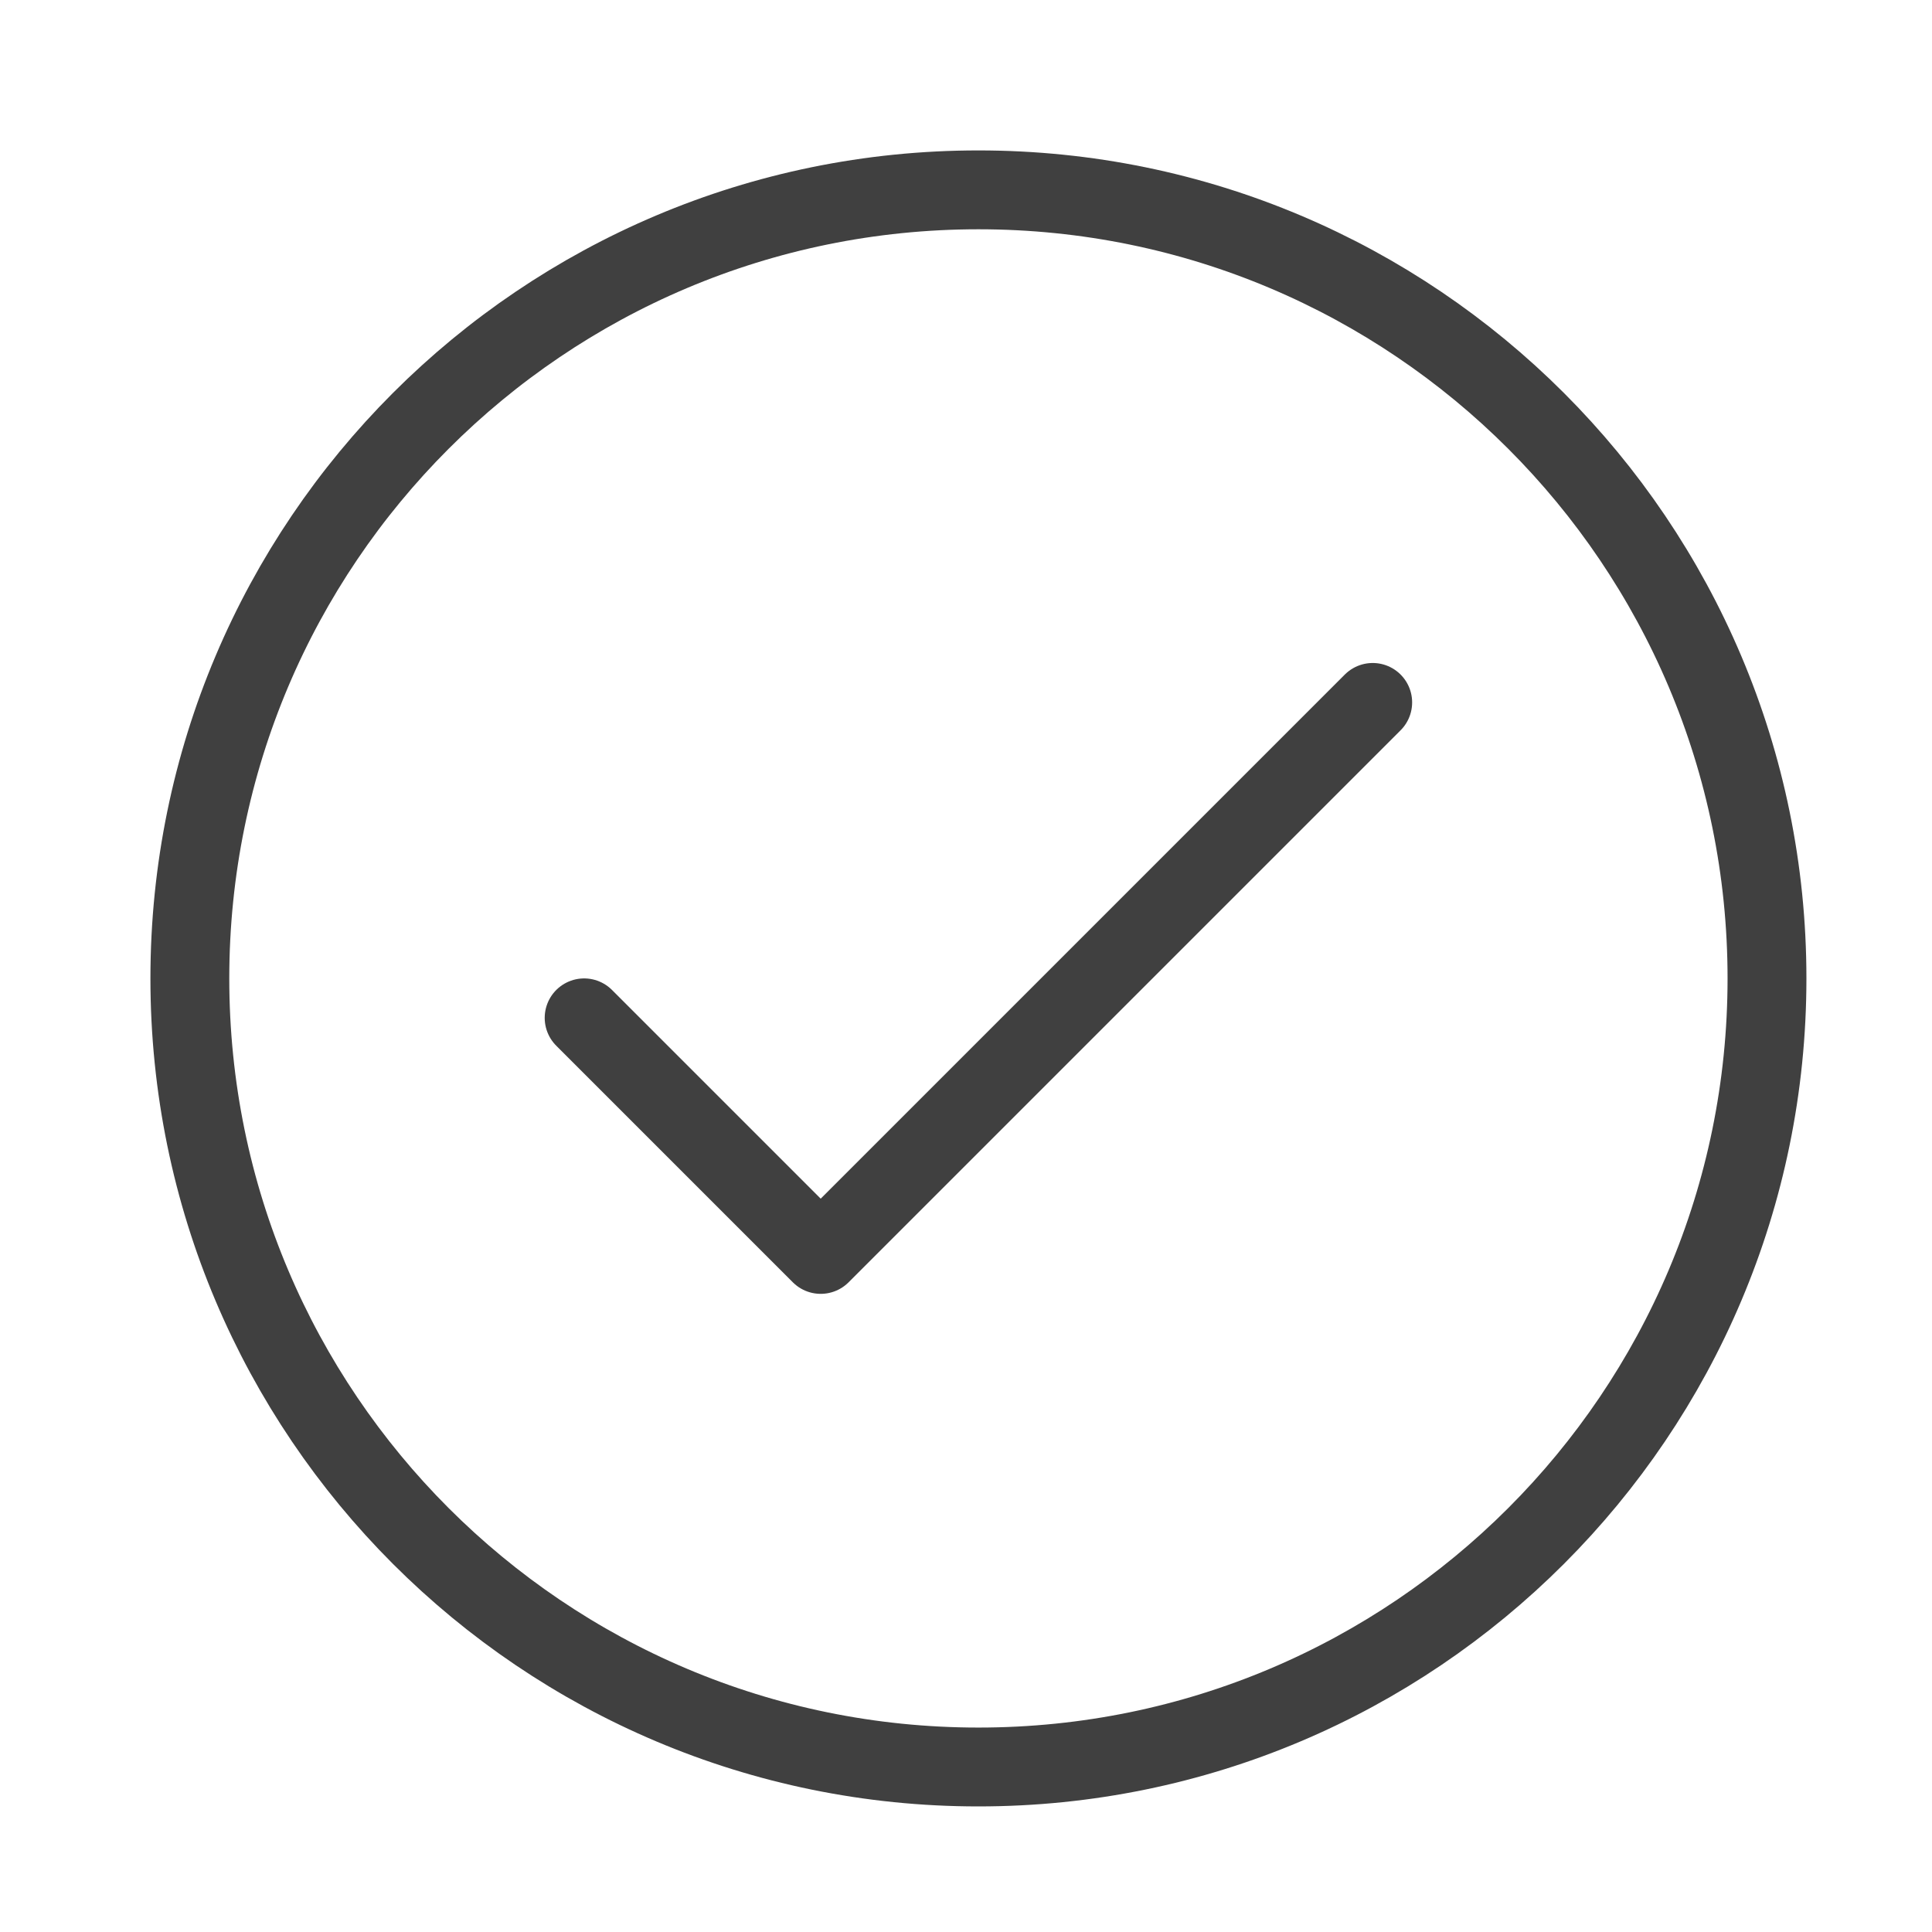
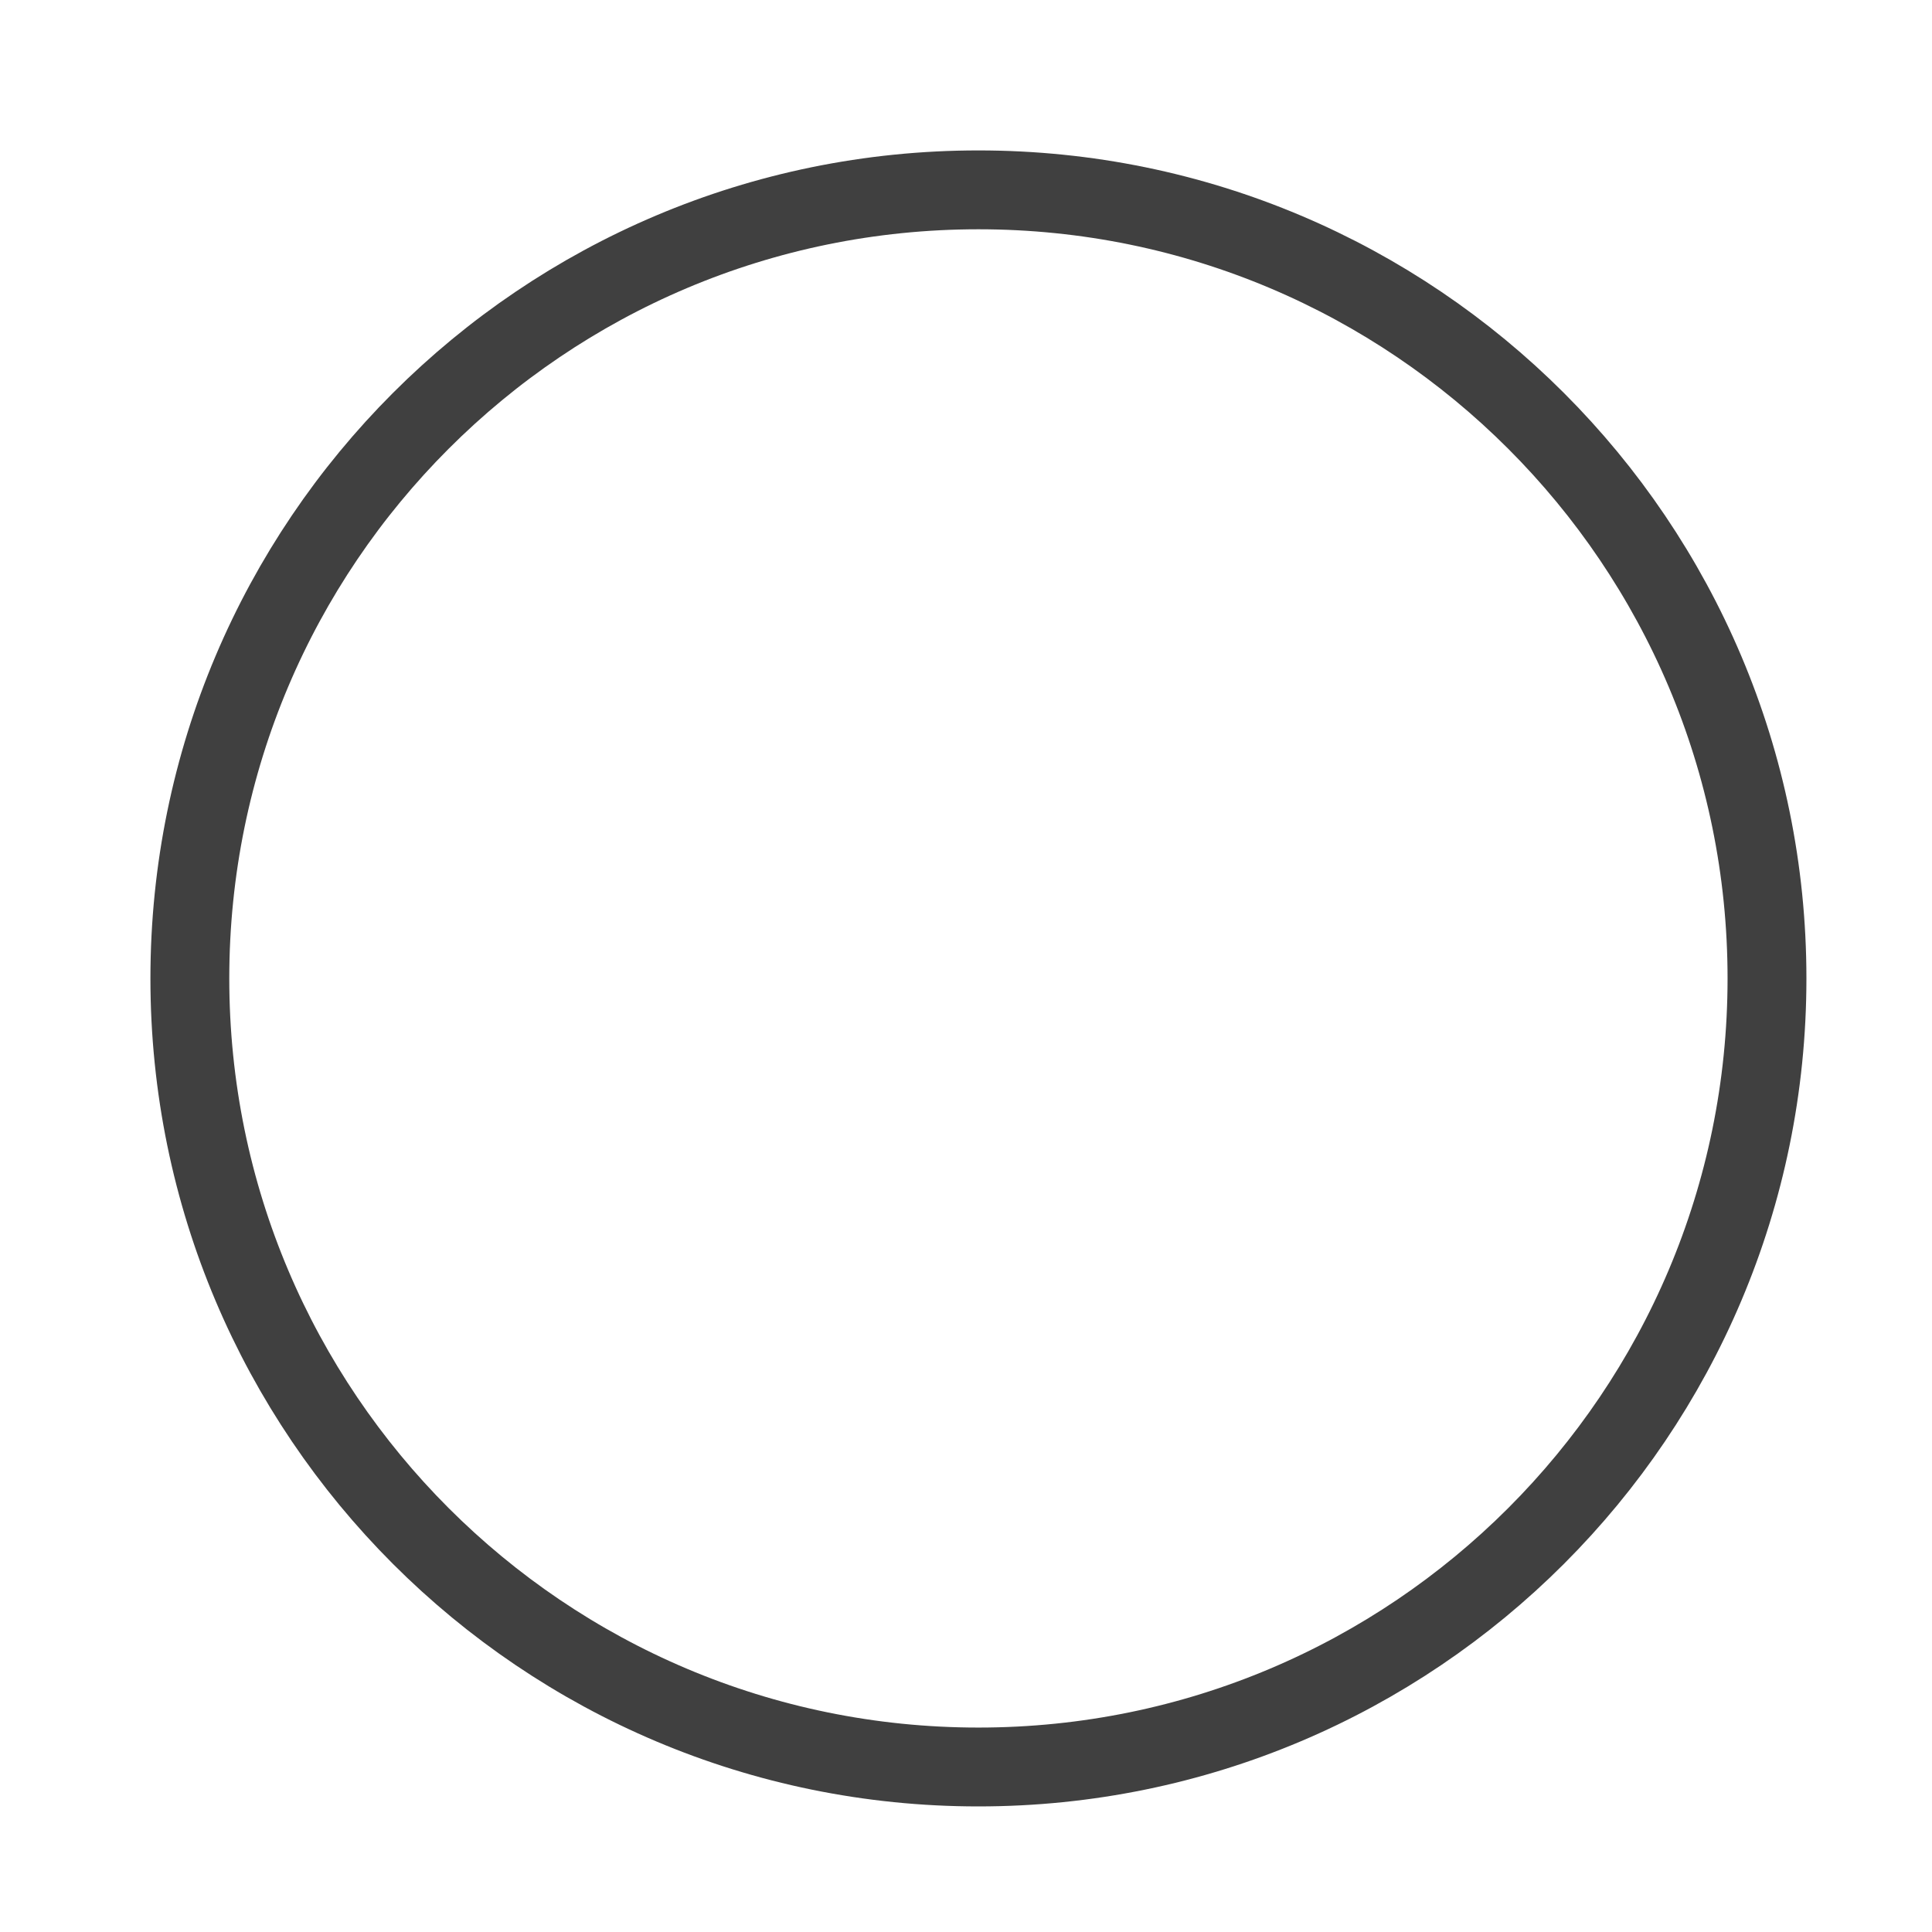
<svg xmlns="http://www.w3.org/2000/svg" width="49" height="49" viewBox="0 0 49 49" fill="none">
-   <path d="M14.815 25.815L20.815 31.815L34.815 17.815" stroke="black" stroke-opacity="0.75" stroke-width="2" stroke-linecap="round" stroke-linejoin="round" />
  <path d="M24.815 44.815C35.861 44.815 44.815 35.861 44.815 24.815C44.815 13.77 35.861 4.815 24.815 4.815C13.77 4.815 4.815 13.77 4.815 24.815C4.815 35.861 13.77 44.815 24.815 44.815Z" stroke="black" stroke-opacity="0.75" stroke-width="2" stroke-linecap="round" stroke-linejoin="round" />
</svg>